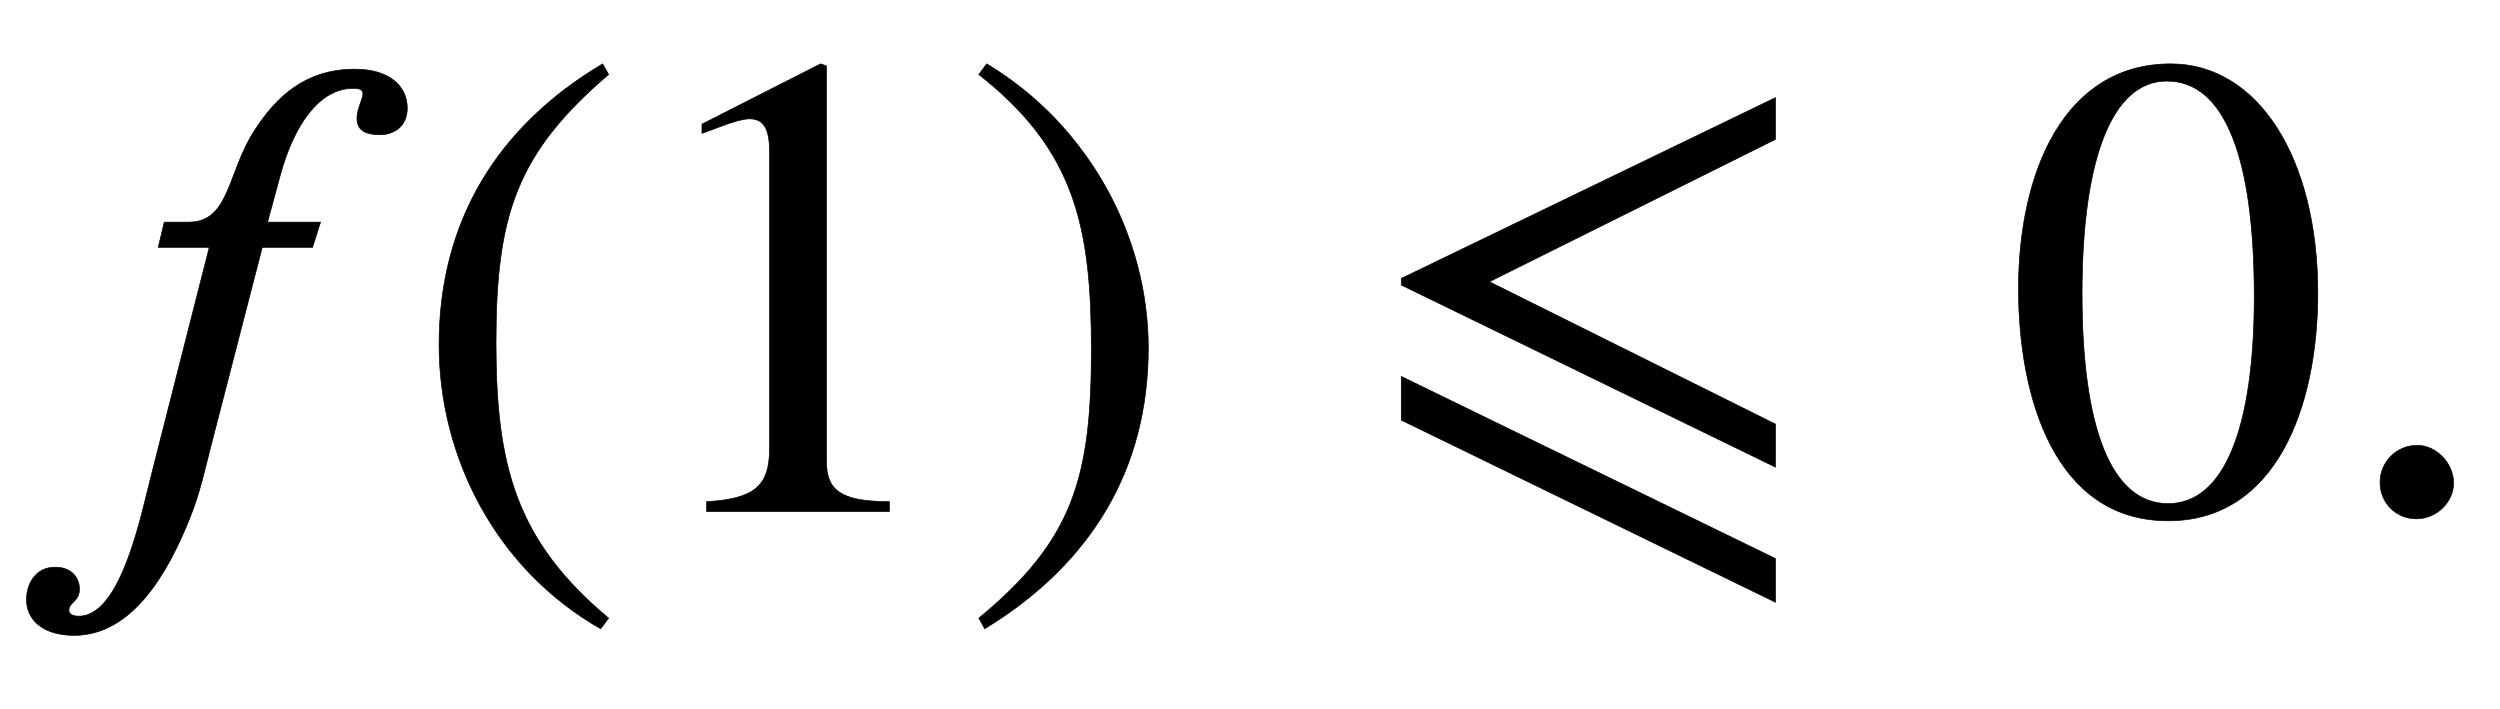
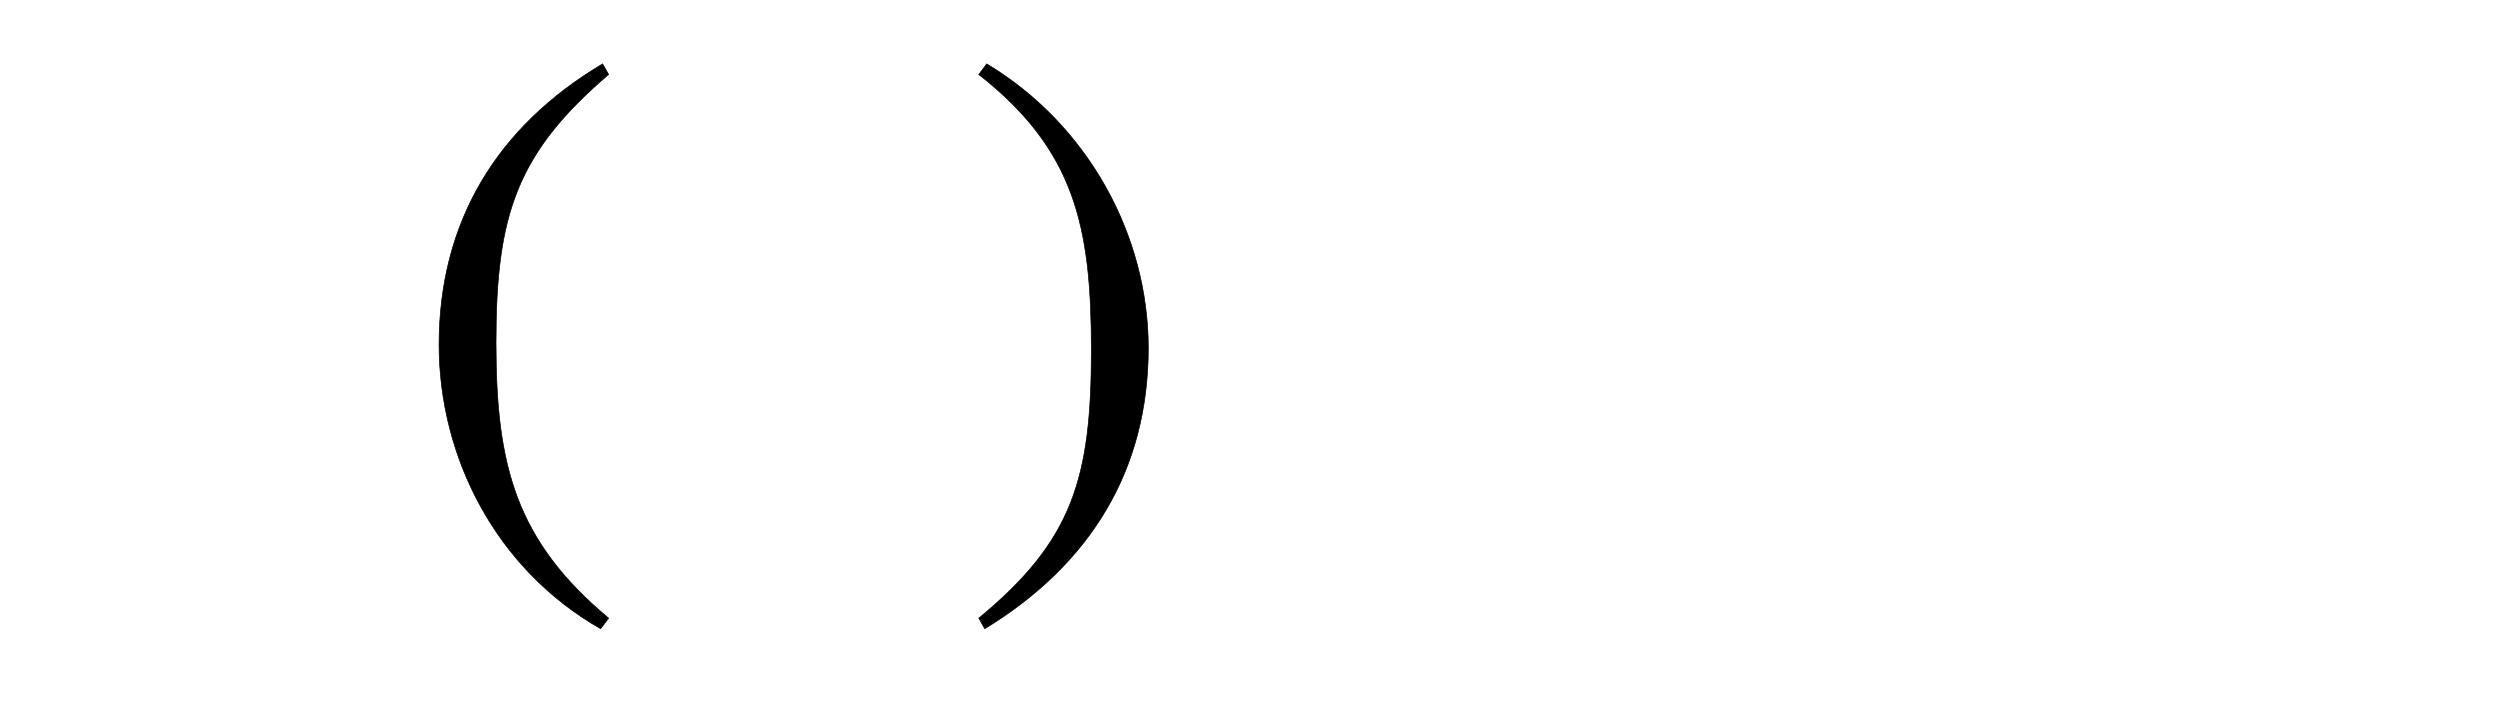
<svg xmlns="http://www.w3.org/2000/svg" xmlns:xlink="http://www.w3.org/1999/xlink" data-style="vertical-align:-.693ex" width="8.768ex" height="2.487ex" aria-labelledby="MathJax-SVG-1-Title" viewBox="0 -772.4 3775.1 1070.7">
  <defs aria-hidden="true">
-     <path id="a" stroke-width="1" d="M248 437h37c63 0 58 77 101 141 31 47 74 90 150 90 50 0 79-24 79-59 0-28-21-40-41-40-28 0-35 11-35 25s9 29 9 37c0 5-3 8-15 8-50 0-89-54-110-132l-19-70h80l-12-38h-76L317 93c-7-27-15-65-30-102-33-83-87-178-175-178-48 0-72 24-72 54 0 24 14 49 43 49 27 0 37-18 37-33 0-19-16-20-16-32 0-6 6-9 15-9 65 0 95 158 110 215l87 342h-77z" />
    <path id="b" stroke-width="1" d="M304-161l-12-16C134-87 48 82 48 252c0 185 87 329 247 424l9-16C165 541 134 448 134 255c0-186 30-299 170-416z" />
-     <path id="c" stroke-width="1" d="M394 0H118v15c74 4 95 25 95 80v449c0 34-9 49-30 49-10 0-27-5-45-12l-27-10v14l179 91 9-3V76c0-43 20-61 95-61V0z" />
    <path id="d" stroke-width="1" d="M29 660l12 16c153-92 244-259 244-429 0-185-88-327-247-424l-9 16C171-44 199 50 199 244c0 187-25 302-170 416z" />
-     <path id="e" stroke-width="1" d="M621 67L56 342v10l565 273v-63L189 347l432-215V67zm0-204L56 138v66L621-71v-66z" />
-     <path id="f" stroke-width="1" d="M476 330c0-172-63-344-226-344C79-14 24 172 24 336c0 177 69 340 230 340 131 0 222-141 222-346zm-96-5c0 208-44 325-132 325-83 0-128-118-128-321S164 12 250 12c85 0 130 115 130 313z" />
-     <path id="g" stroke-width="1" d="M181 43c0-29-26-54-56-54-31 0-55 24-55 55s25 56 56 56c29 0 55-27 55-57z" />
  </defs>
  <g fill="currentColor" stroke="currentColor" stroke-width="0" aria-hidden="true" transform="scale(1 -1)">
    <use xlink:href="#a" />
    <use x="615" xlink:href="#b" />
    <use x="949" xlink:href="#c" />
    <use x="1449" xlink:href="#d" />
    <use x="2060" xlink:href="#e" />
    <g transform="translate(3024)">
      <use xlink:href="#f" />
      <use x="500" xlink:href="#g" />
    </g>
  </g>
</svg>